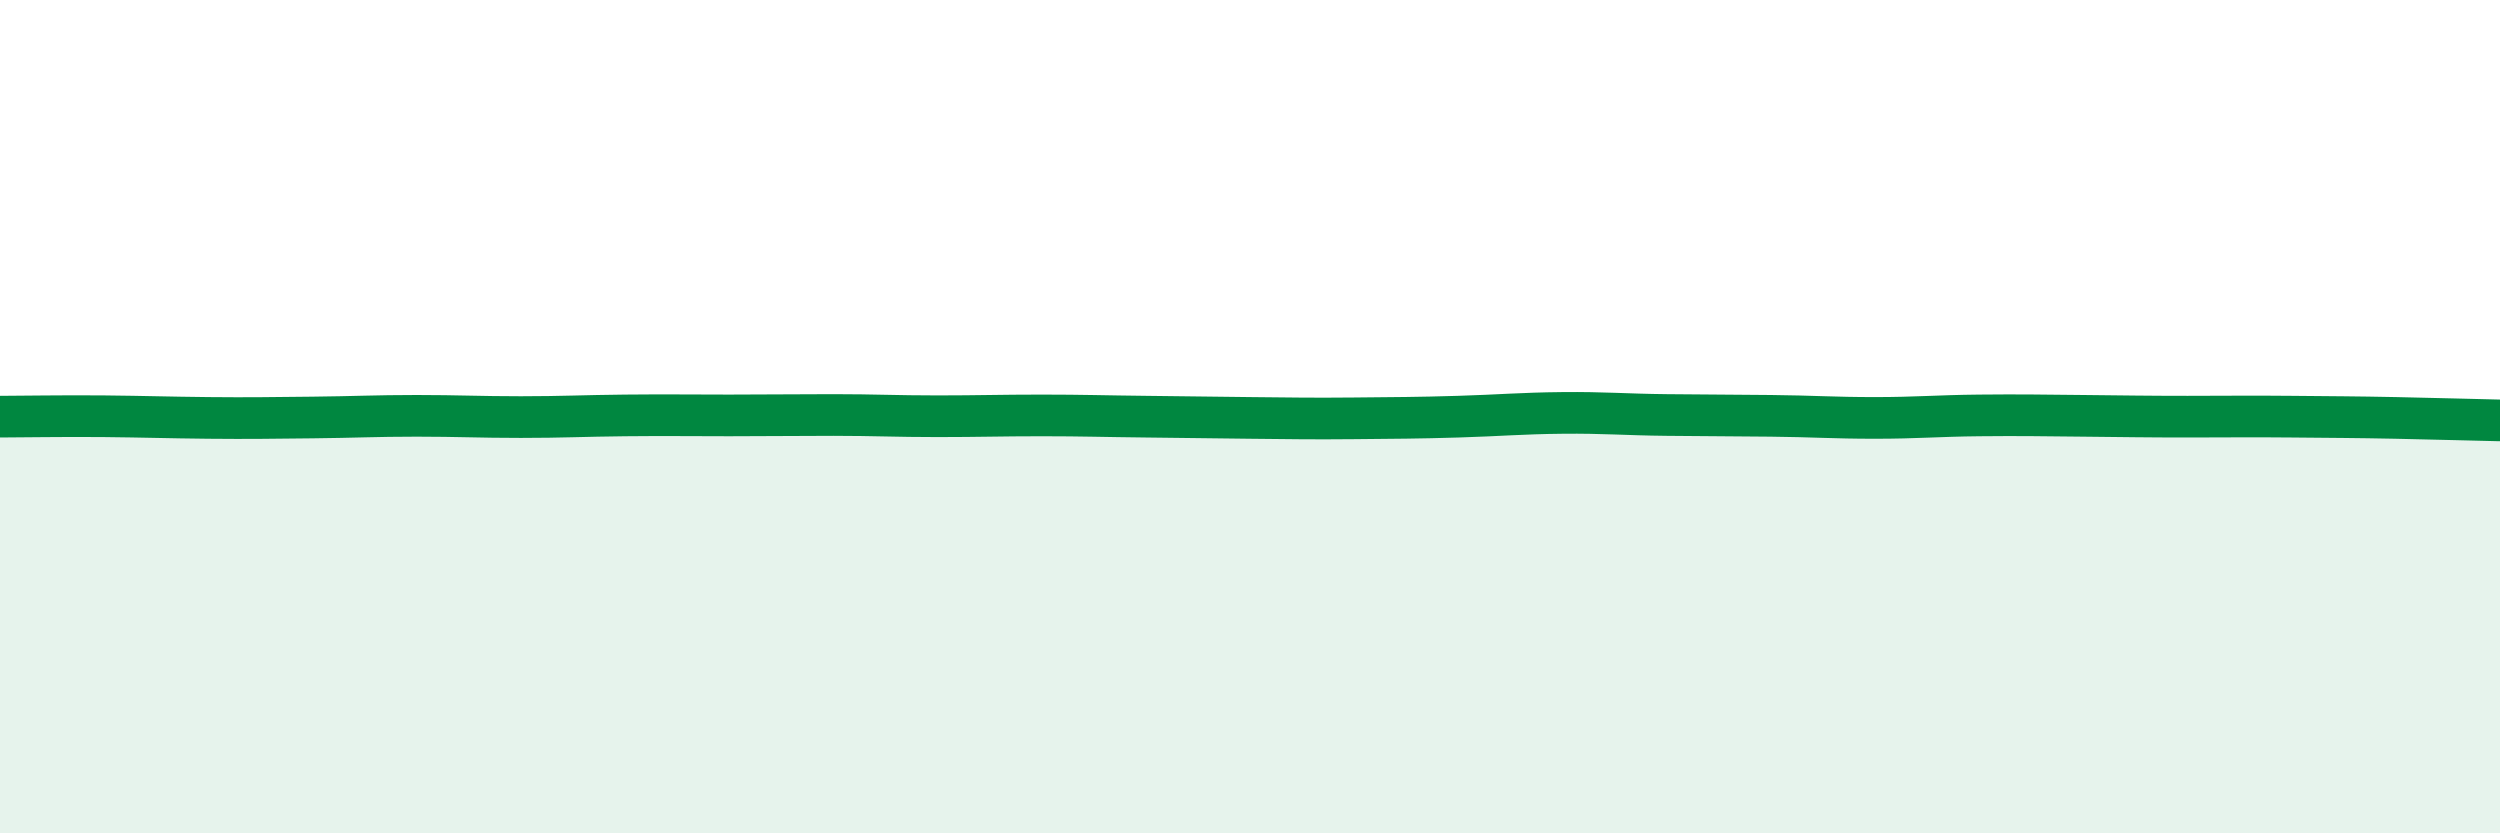
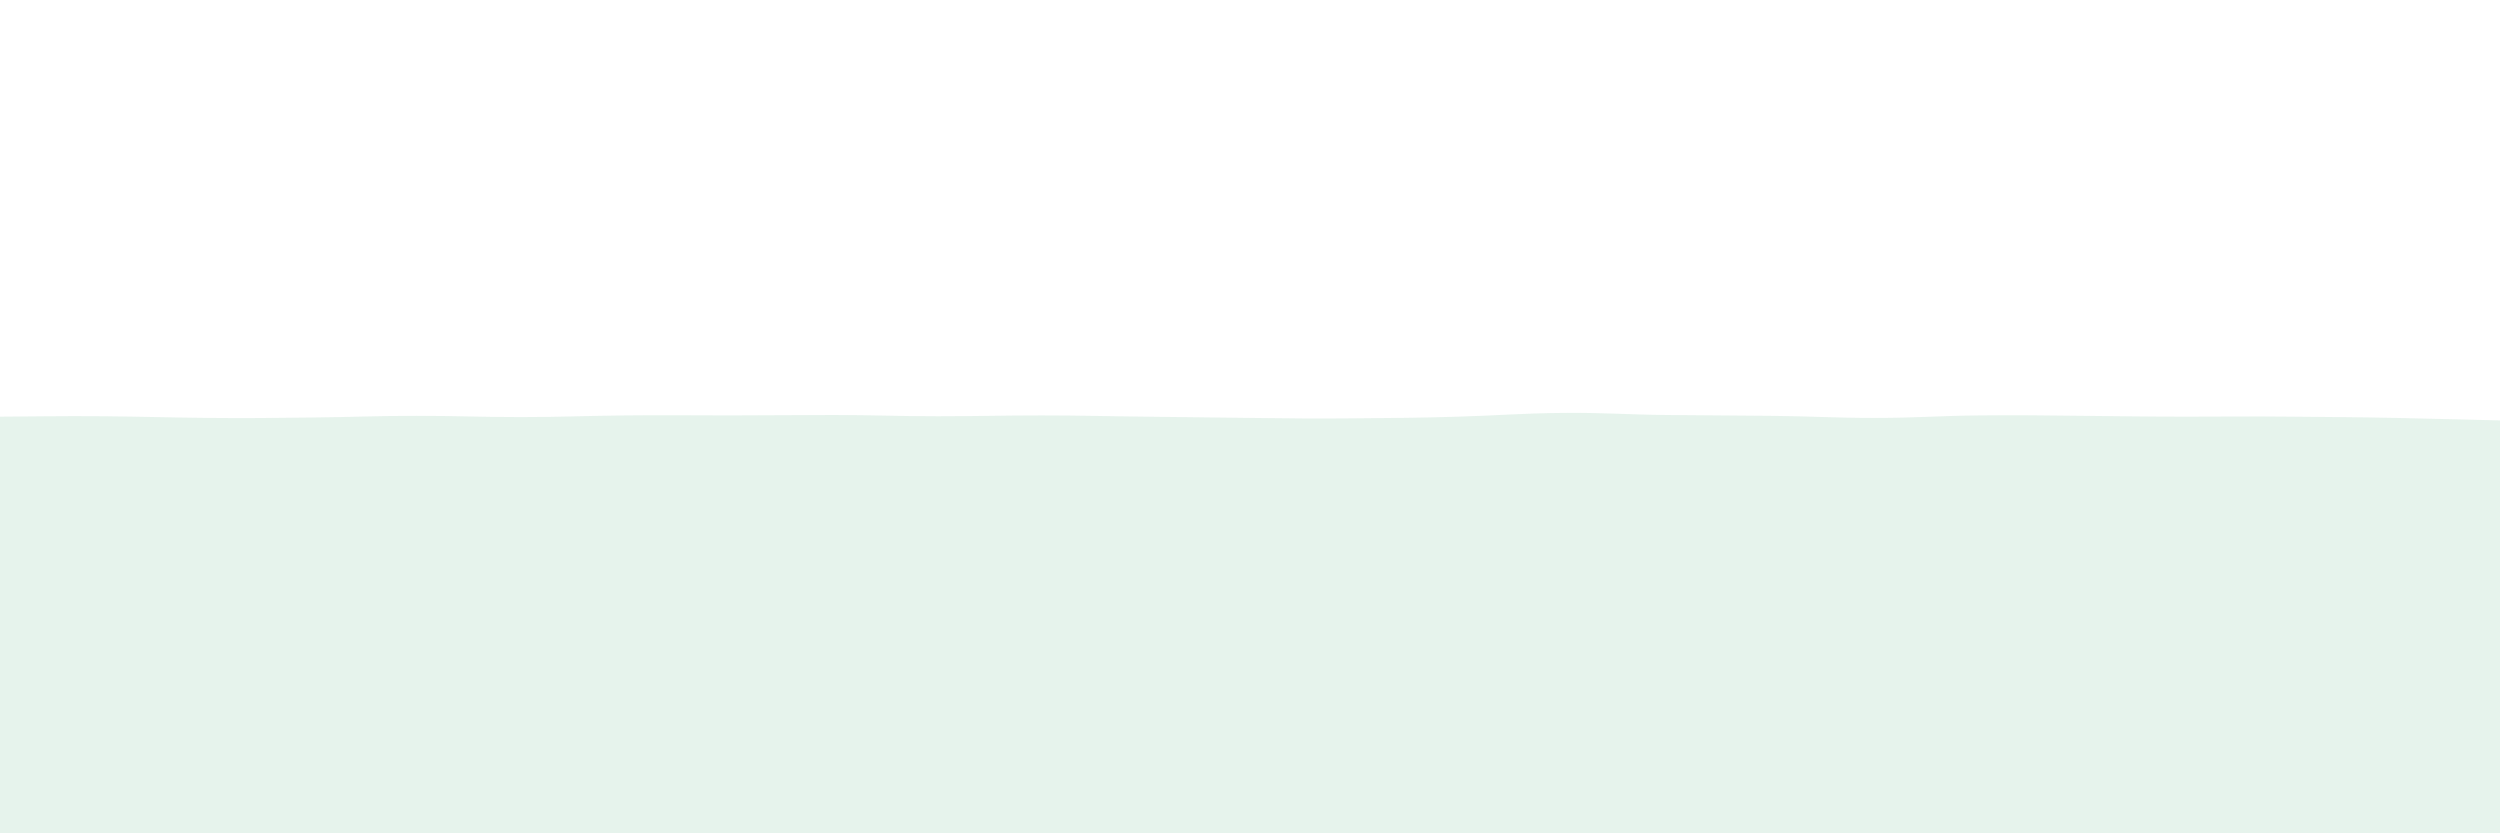
<svg xmlns="http://www.w3.org/2000/svg" width="60" height="20" viewBox="0 0 60 20">
  <path d="M 0,10 C 0.5,10 1.5,9.98 2.5,9.99 C 3.5,10 4,10.02 5,10.03 C 6,10.04 6.5,10.03 7.5,10.02 C 8.5,10.01 9,9.98 10,9.98 C 11,9.98 11.5,10.01 12.5,10.01 C 13.5,10.01 14,9.98 15,9.97 C 16,9.96 16.5,9.97 17.5,9.97 C 18.5,9.97 19,9.96 20,9.96 C 21,9.96 21.5,9.99 22.5,9.99 C 23.5,9.99 24,9.97 25,9.97 C 26,9.97 26.5,9.99 27.5,10 C 28.5,10.01 29,10.02 30,10.03 C 31,10.04 31.5,10.05 32.5,10.04 C 33.5,10.03 34,10.03 35,10 C 36,9.97 36.5,9.92 37.5,9.91 C 38.5,9.9 39,9.95 40,9.96 C 41,9.97 41.5,9.97 42.5,9.98 C 43.5,9.99 44,10.03 45,10.03 C 46,10.03 46.5,9.98 47.5,9.97 C 48.5,9.96 49,9.97 50,9.98 C 51,9.99 51.5,10 52.5,10 C 53.5,10 54,9.99 55,10 C 56,10.01 56.5,10.01 57.5,10.03 C 58.5,10.05 59.5,10.08 60,10.09L60 20L0 20Z" fill="#008740" opacity="0.1" stroke-linecap="round" stroke-linejoin="round" />
-   <path d="M 0,10 C 0.5,10 1.5,9.98 2.5,9.99 C 3.5,10 4,10.02 5,10.03 C 6,10.04 6.5,10.03 7.5,10.02 C 8.5,10.01 9,9.98 10,9.98 C 11,9.98 11.5,10.01 12.5,10.01 C 13.5,10.01 14,9.98 15,9.97 C 16,9.96 16.5,9.97 17.5,9.97 C 18.5,9.97 19,9.96 20,9.96 C 21,9.96 21.5,9.99 22.5,9.99 C 23.5,9.99 24,9.97 25,9.97 C 26,9.97 26.5,9.99 27.5,10 C 28.5,10.01 29,10.02 30,10.03 C 31,10.04 31.5,10.05 32.5,10.04 C 33.5,10.03 34,10.03 35,10 C 36,9.97 36.5,9.92 37.5,9.91 C 38.5,9.9 39,9.95 40,9.96 C 41,9.97 41.5,9.97 42.5,9.98 C 43.5,9.99 44,10.03 45,10.03 C 46,10.03 46.5,9.98 47.5,9.97 C 48.5,9.96 49,9.97 50,9.98 C 51,9.99 51.5,10 52.5,10 C 53.5,10 54,9.99 55,10 C 56,10.01 56.5,10.01 57.5,10.03 C 58.5,10.05 59.5,10.08 60,10.09" stroke="#008740" stroke-width="1" fill="none" stroke-linecap="round" stroke-linejoin="round" />
</svg>